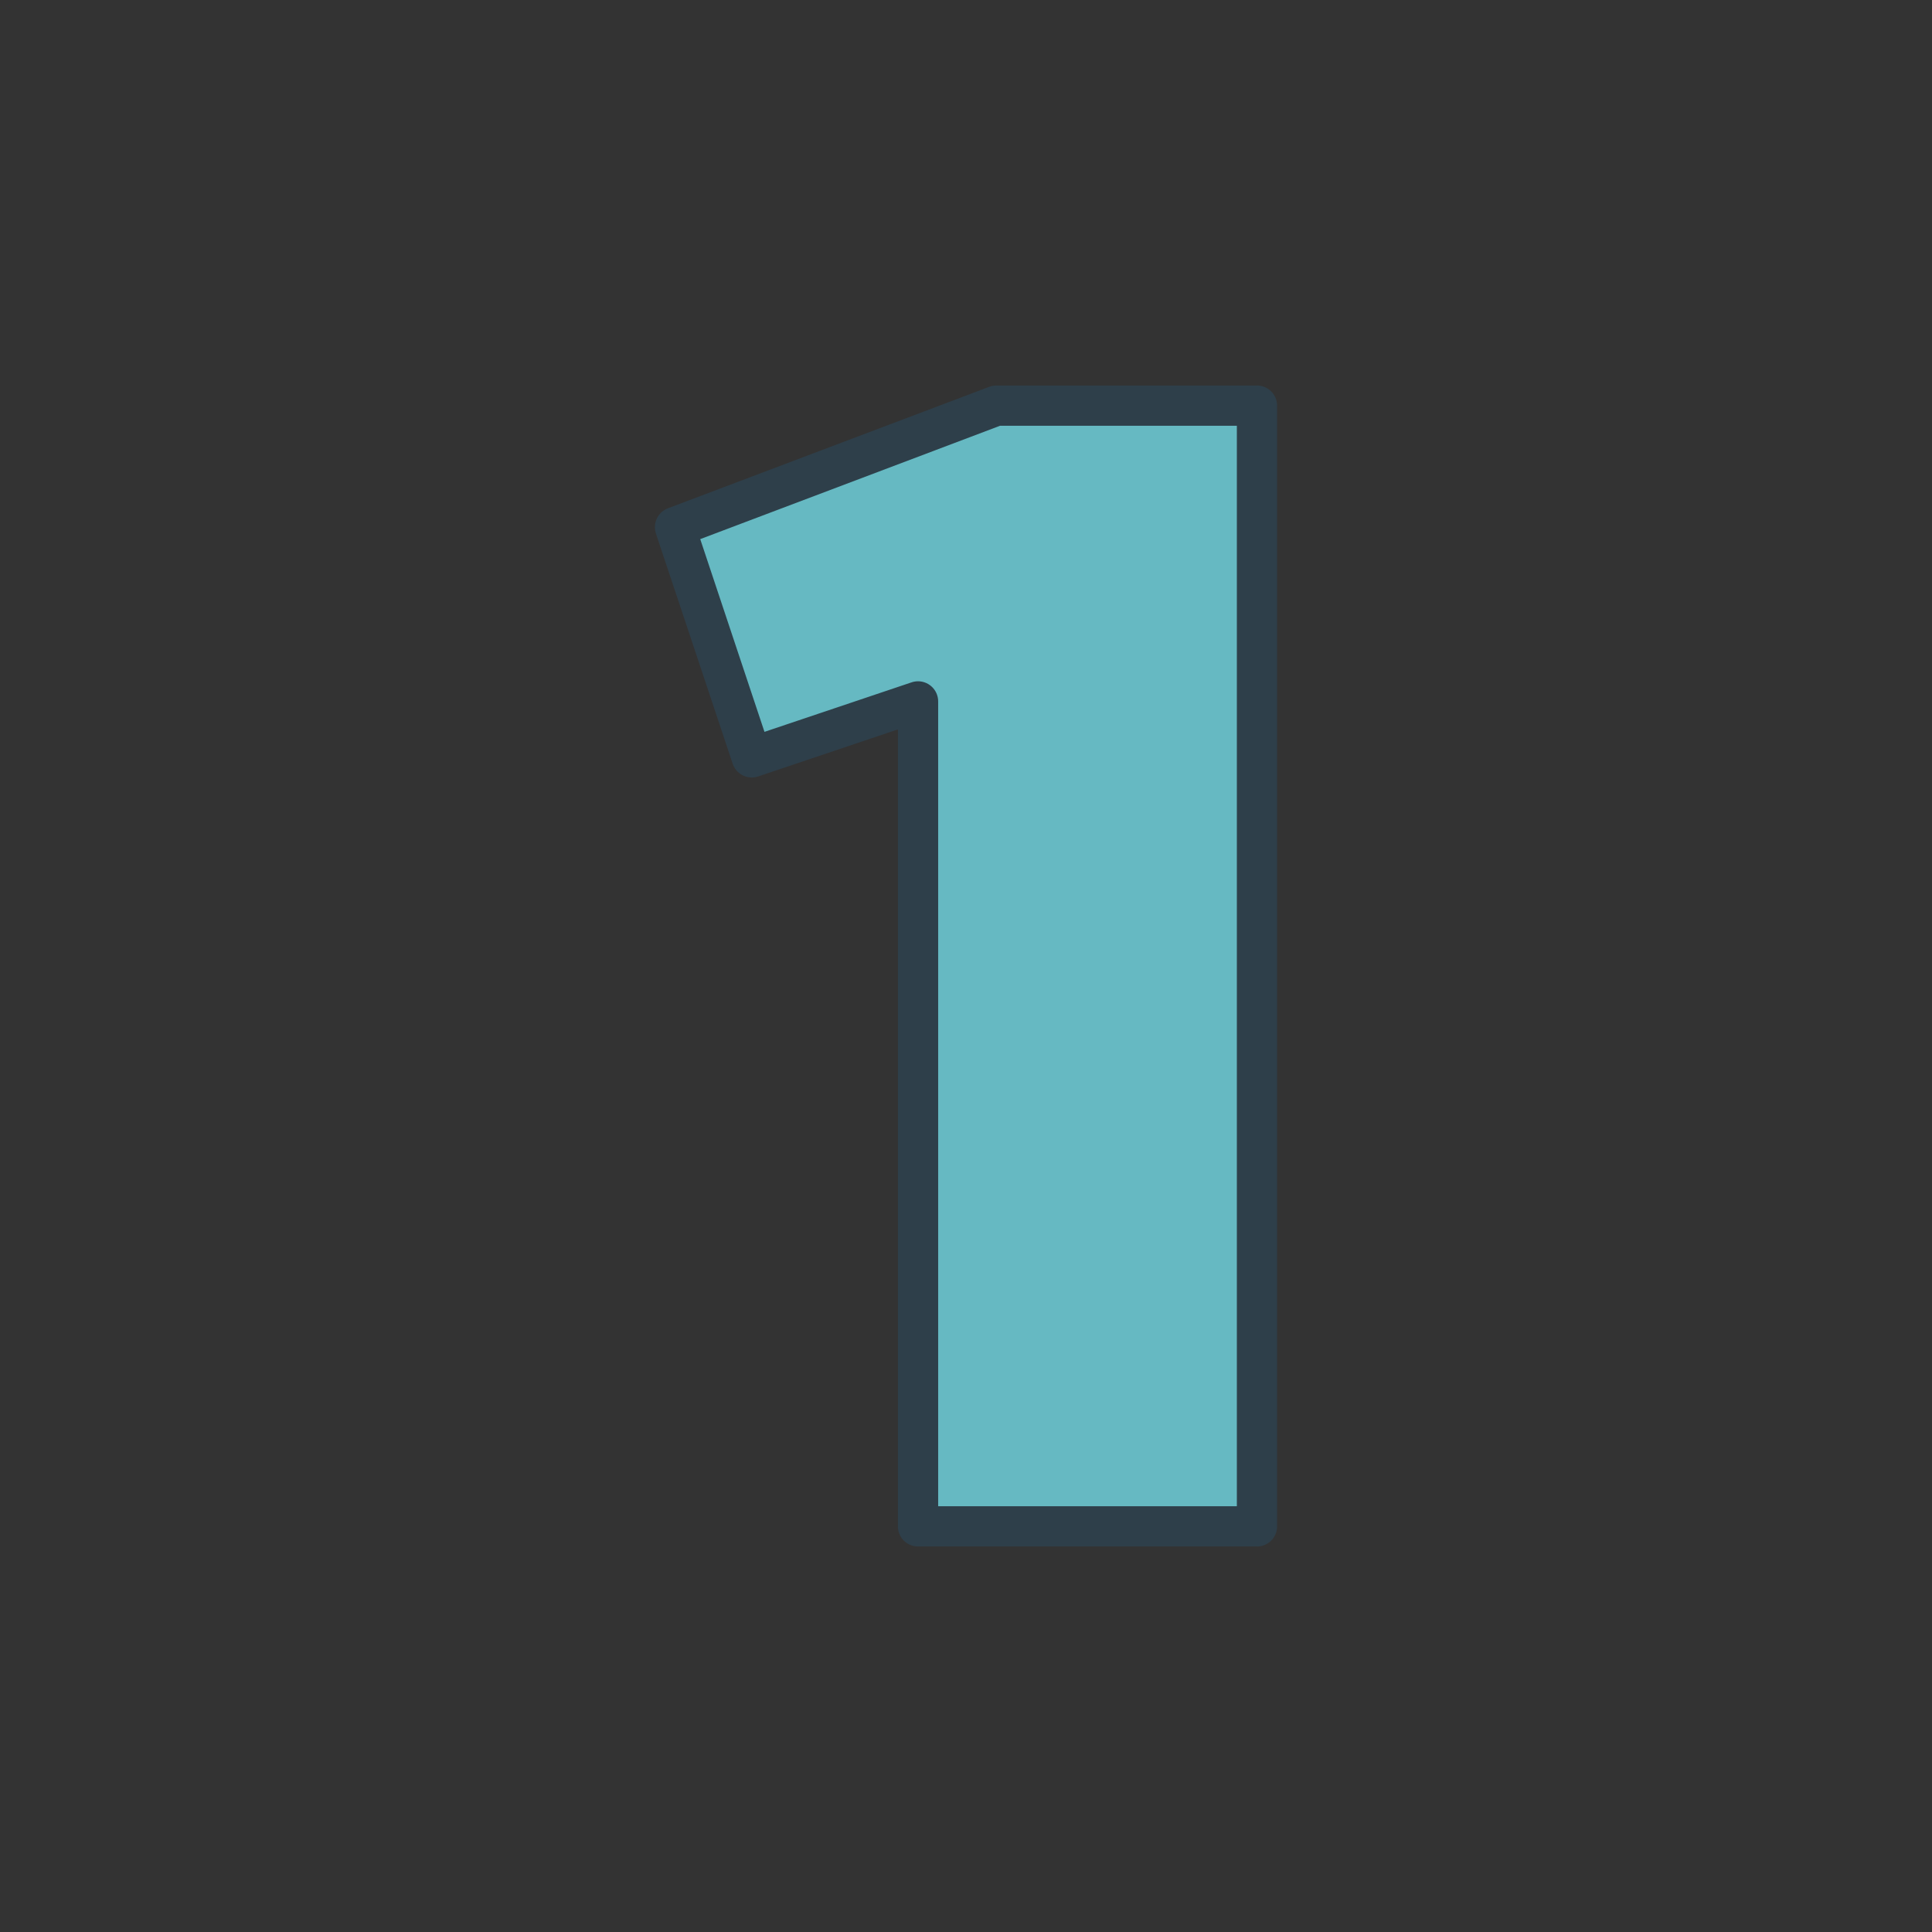
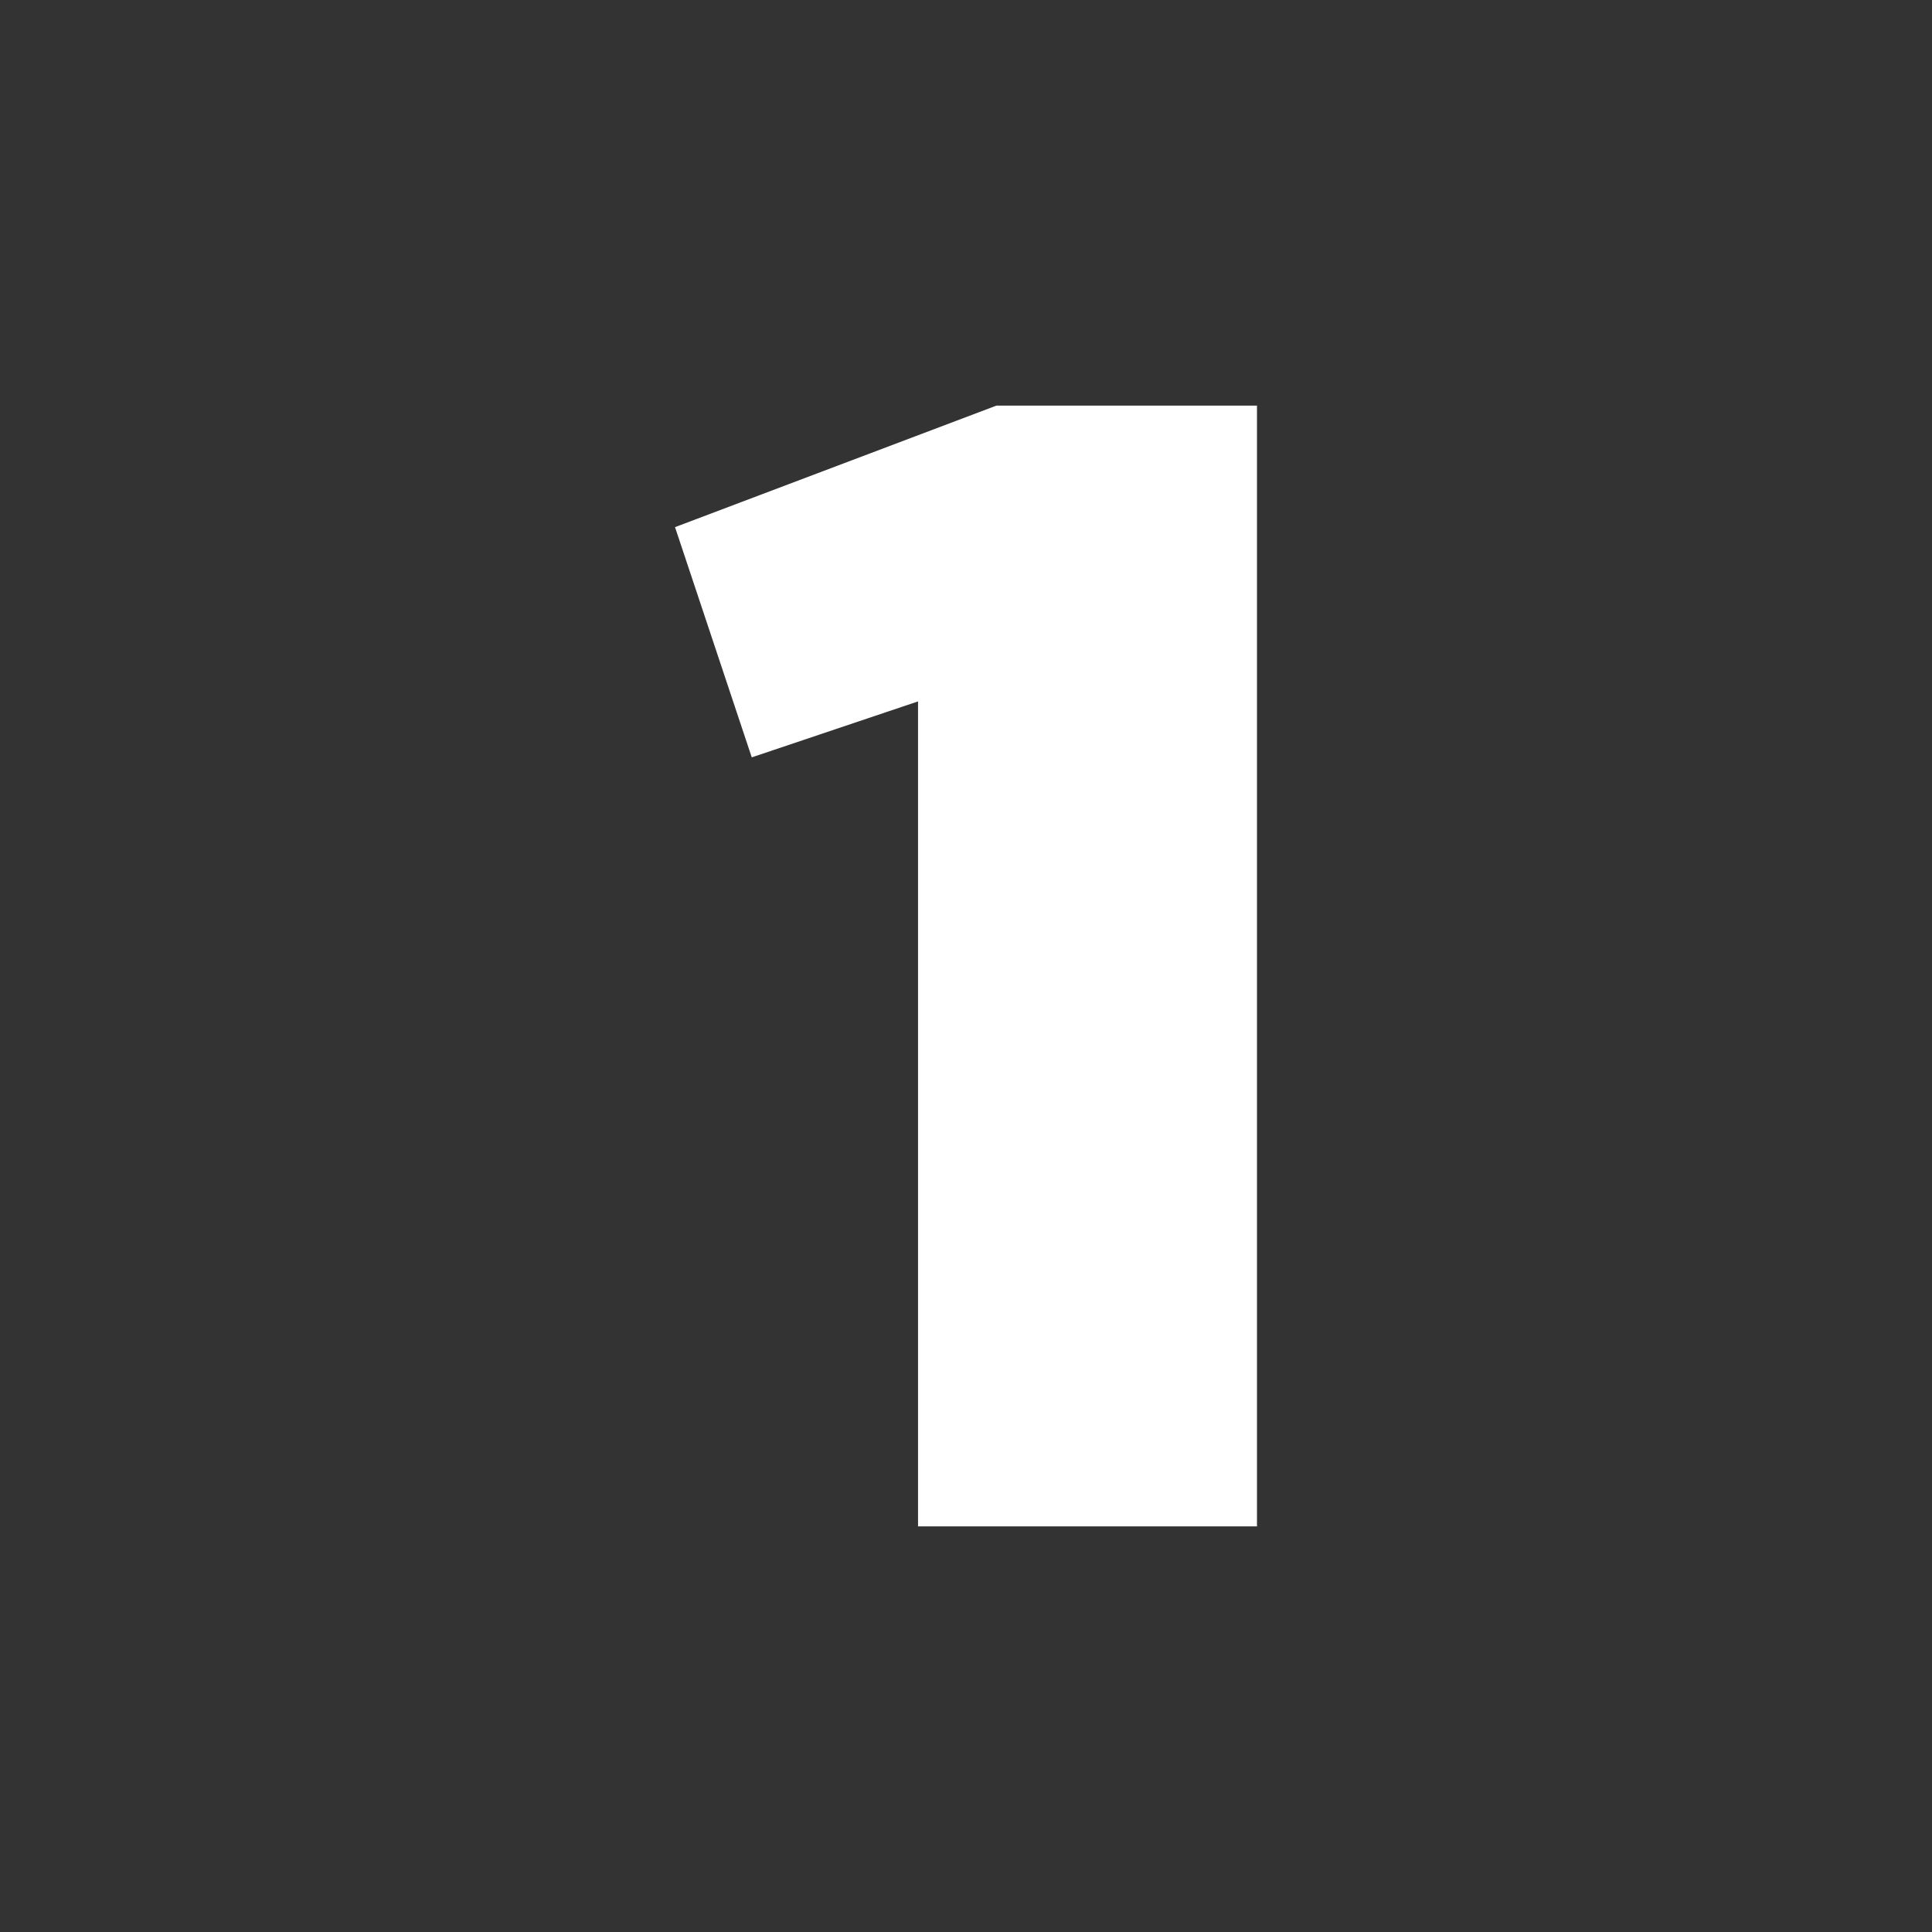
<svg xmlns="http://www.w3.org/2000/svg" id="Layer_1" data-name="Layer 1" viewBox="0 0 288 288">
  <rect x="0" y="0" width="288" height="288" fill="#333333" stroke="none" />
  <defs>
    <style>
      .cls-1 {
        fill: #008b99;
      }

      .cls-2 {
        fill: #fff;
      }

      .cls-3 {
        opacity: .6;
      }

      .cls-4 {
        fill: none;
        stroke: #2e3f4a;
        stroke-linecap: round;
        stroke-linejoin: round;
        stroke-width: 6px;
      }
    </style>
  </defs>
  <path class="cls-2" d="M136.85,227.533v-122.976l-24.786,8.341-11.44-34.319,47.904-18.113h38.847v167.067h-50.525Z" />
  <g class="cls-3">
-     <path class="cls-1" d="M136.85,227.533v-122.976l-24.786,8.341-11.44-34.319,47.904-18.113h38.847v167.067h-50.525Z" />
-   </g>
-   <path class="cls-4" d="M136.85,227.533v-122.976l-24.786,8.341-11.44-34.319,47.904-18.113h38.847v167.067h-50.525Z" />
+     </g>
</svg>